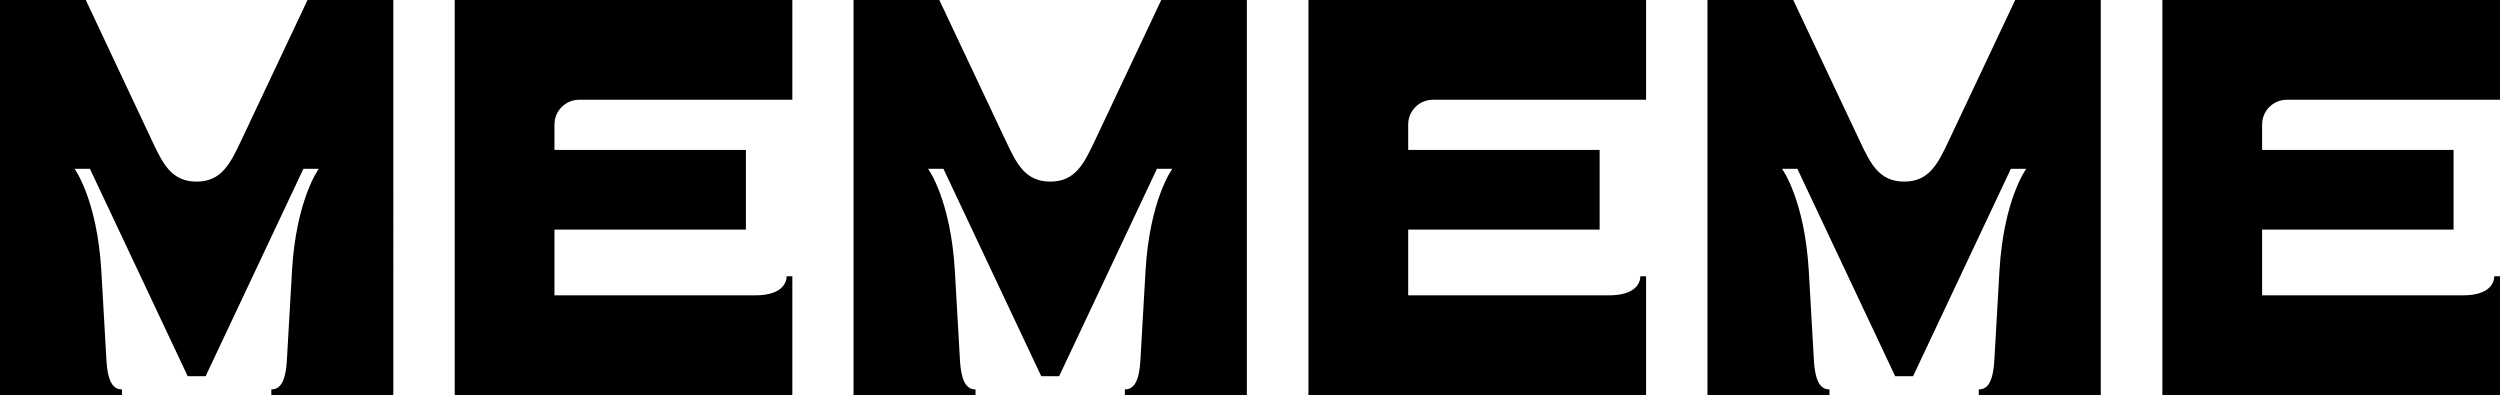
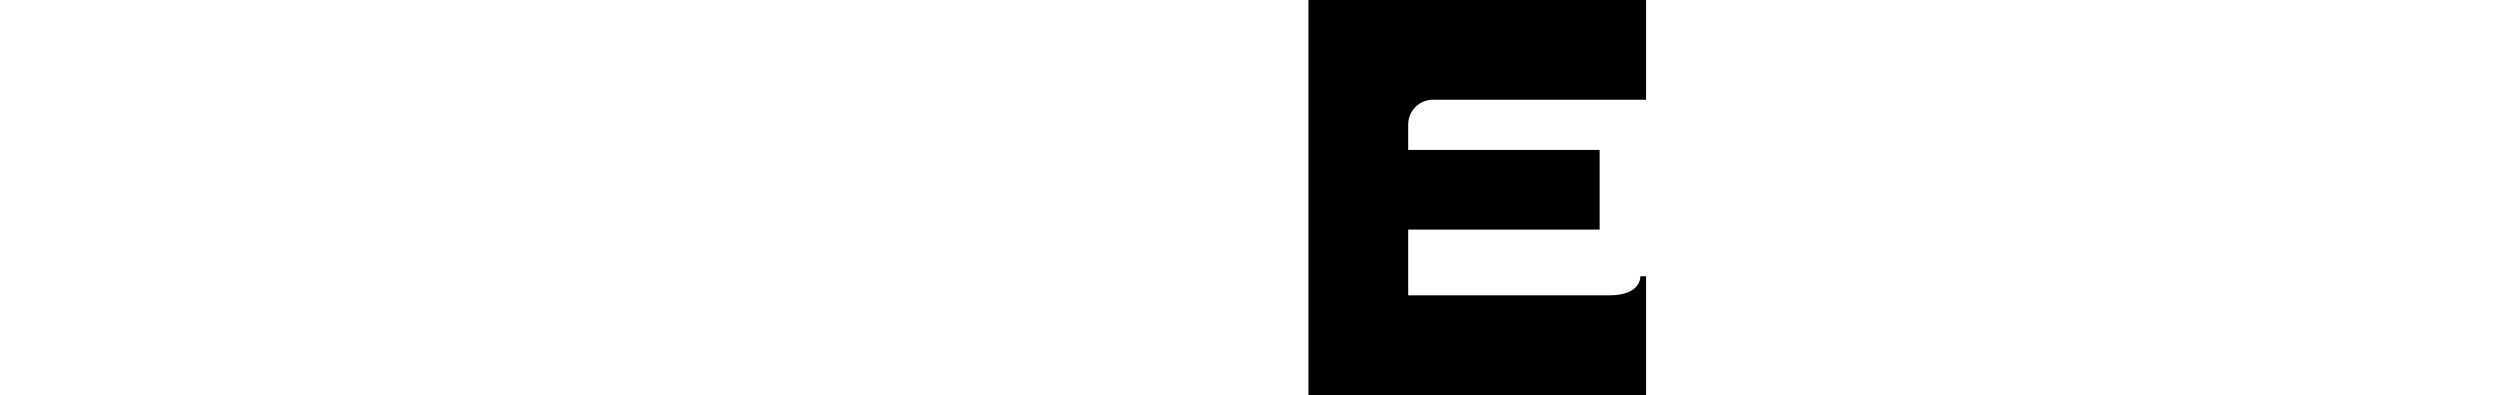
<svg xmlns="http://www.w3.org/2000/svg" id="b" data-name="レイヤー 2" viewBox="0 0 127.06 20.08">
  <g id="c" data-name="design">
    <g>
-       <path d="M29.44,5.07h10.83V0h-17.16v20.08h17.16v-6.04h-.29c0,.34-.25.97-1.59.97h-10.21v-3.34h9.73v-4.05h-9.73v-1.29c0-.7.56-1.26,1.26-1.26Z" />
-       <path d="M15.63,0l-3.37,7.14c-.55,1.16-.99,2.09-2.27,2.09h0c-1.28,0-1.72-.92-2.27-2.09L4.36,0H0v20.08h6.2v-.29c-.39,0-.72-.27-.79-1.48l-.26-4.54h0c-.21-3.63-1.36-5.19-1.36-5.19h.78l4.97,10.54h.91l4.97-10.54h.78s-1.15,1.56-1.36,5.19h0s-.26,4.54-.26,4.54c-.07,1.21-.4,1.48-.79,1.48v.29h6.2V0h-4.36Z" />
      <path d="M72.83,5.07h10.83V0h-17.16v20.08h17.16v-6.04h-.29c0,.34-.25.97-1.59.97h-10.21v-3.34h9.73v-4.05h-9.73v-1.29c0-.7.56-1.26,1.26-1.26Z" />
-       <path d="M59.02,0l-3.37,7.14c-.55,1.16-.99,2.09-2.27,2.09h0c-1.28,0-1.72-.92-2.27-2.09l-3.37-7.14h-4.36v20.08h6.2v-.29c-.39,0-.72-.27-.79-1.48l-.26-4.54h0c-.21-3.63-1.36-5.19-1.36-5.19h.78l4.97,10.54h.91l4.97-10.54h.78s-1.15,1.56-1.36,5.19h0s-.26,4.54-.26,4.54c-.07,1.21-.4,1.48-.79,1.48v.29h6.2V0h-4.36Z" />
-       <path d="M116.23,5.07h10.83V0h-17.16v20.08h17.16v-6.04h-.29c0,.34-.25.97-1.59.97h-10.21v-3.34h9.73v-4.05h-9.73v-1.29c0-.7.56-1.26,1.26-1.26Z" />
-       <path d="M102.42,0l-3.37,7.14c-.55,1.16-.99,2.09-2.27,2.09h0c-1.28,0-1.72-.92-2.27-2.09l-3.37-7.14h-4.36v20.08h6.2v-.29c-.39,0-.72-.27-.79-1.48l-.26-4.54h0c-.21-3.63-1.36-5.19-1.36-5.19h.78l4.97,10.54h.91l4.97-10.54h.78s-1.15,1.56-1.36,5.19h0s-.26,4.54-.26,4.54c-.07,1.21-.4,1.48-.79,1.48v.29h6.2V0h-4.36Z" />
    </g>
  </g>
</svg>